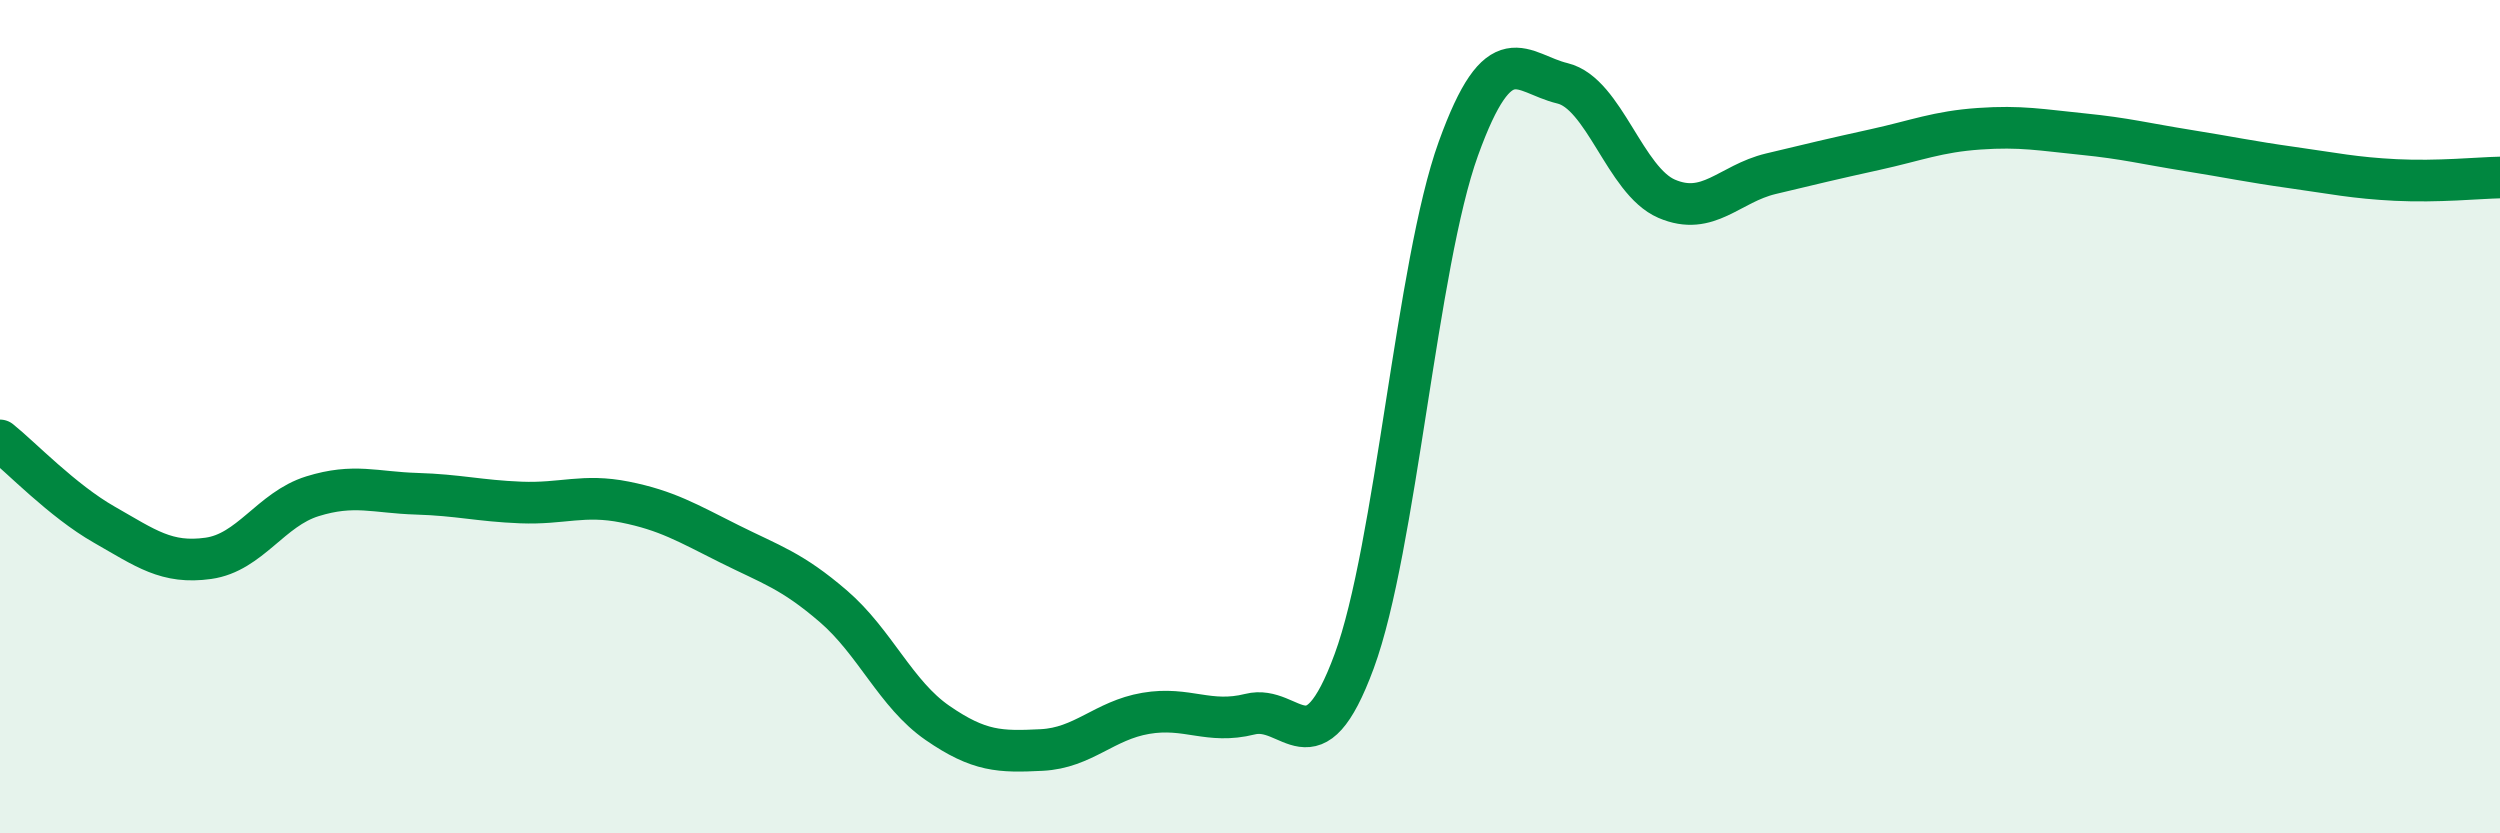
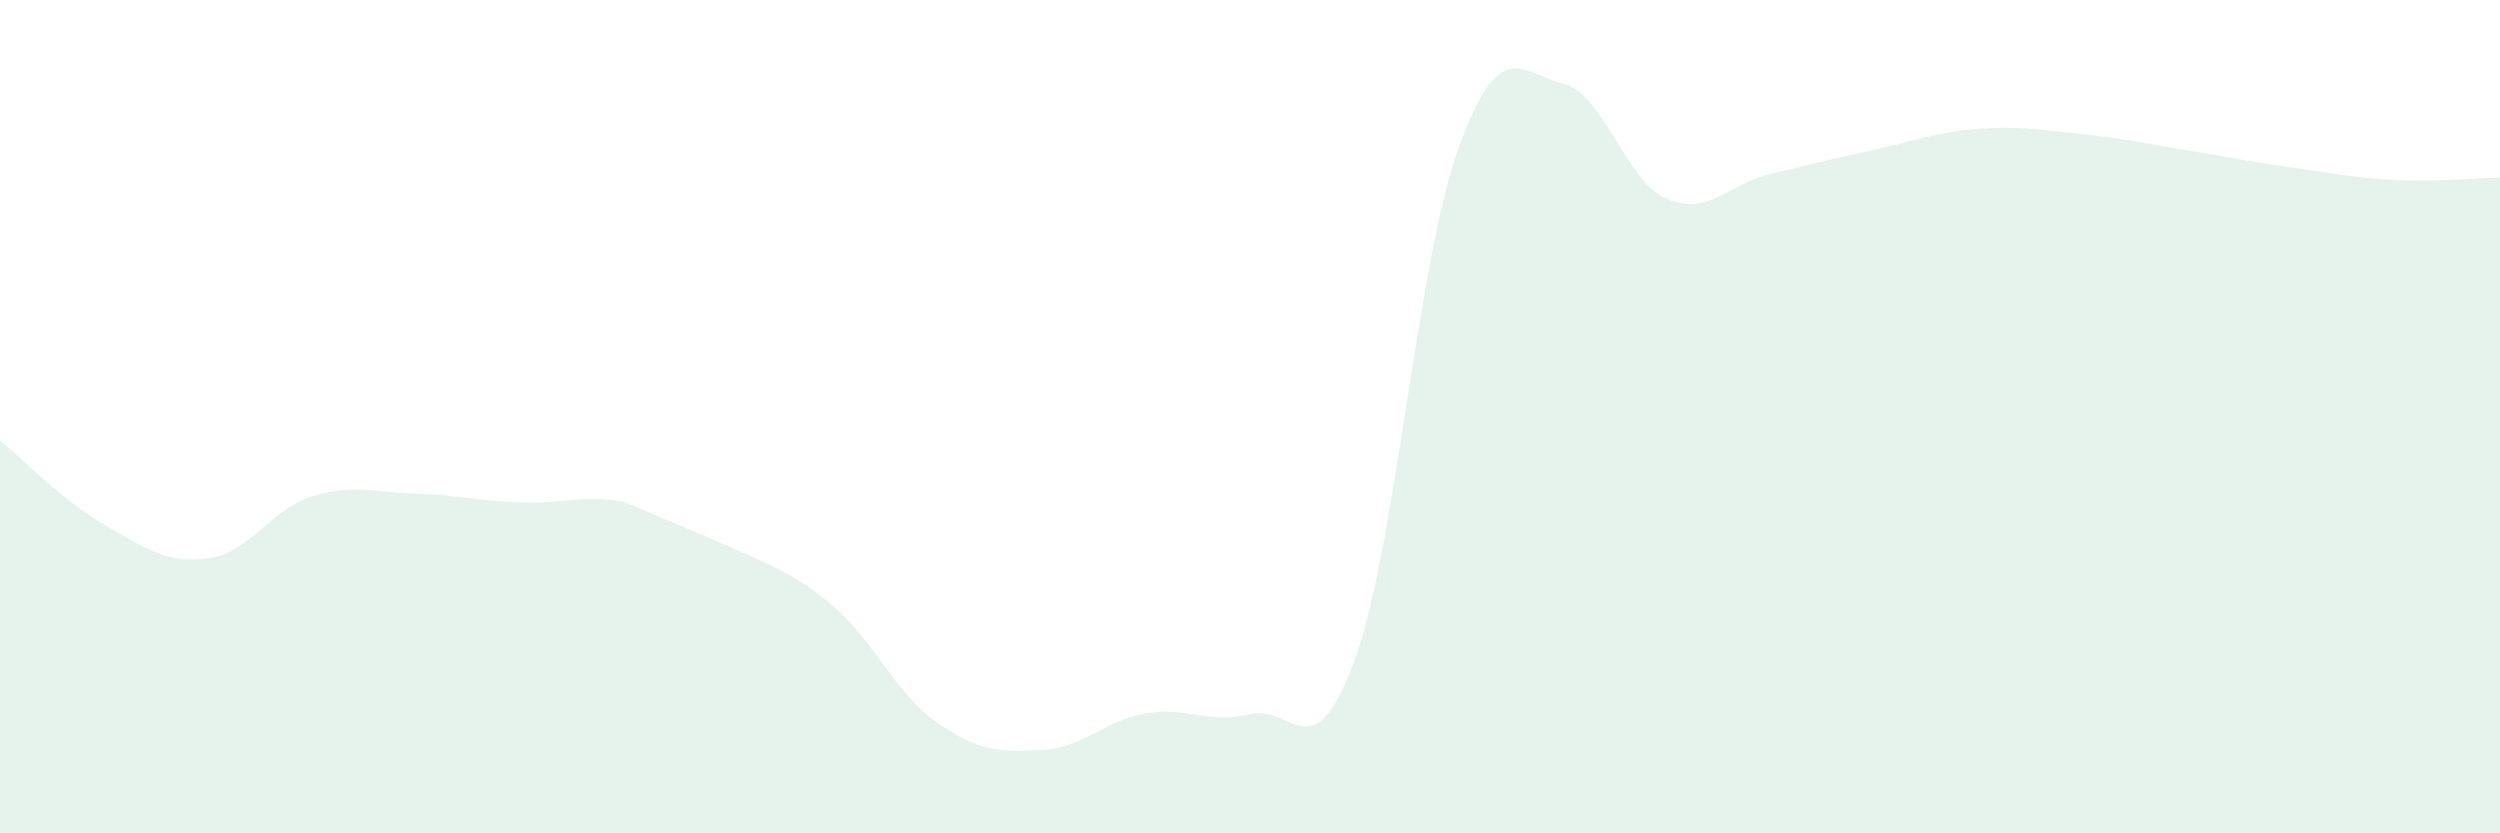
<svg xmlns="http://www.w3.org/2000/svg" width="60" height="20" viewBox="0 0 60 20">
-   <path d="M 0,10.57 C 0.5,10.97 1.5,12.02 2.5,12.59 C 3.5,13.16 4,13.54 5,13.4 C 6,13.26 6.5,12.22 7.5,11.91 C 8.5,11.6 9,11.82 10,11.85 C 11,11.88 11.5,12.02 12.5,12.06 C 13.5,12.1 14,11.85 15,12.05 C 16,12.25 16.5,12.55 17.5,13.05 C 18.5,13.55 19,13.69 20,14.55 C 21,15.41 21.5,16.66 22.5,17.35 C 23.5,18.04 24,18.05 25,18 C 26,17.95 26.5,17.29 27.5,17.12 C 28.5,16.95 29,17.39 30,17.14 C 31,16.89 31.5,18.58 32.5,15.87 C 33.5,13.16 34,6.34 35,3.57 C 36,0.8 36.5,1.76 37.5,2 C 38.5,2.24 39,4.34 40,4.77 C 41,5.2 41.5,4.41 42.5,4.17 C 43.5,3.93 44,3.81 45,3.59 C 46,3.37 46.5,3.16 47.5,3.09 C 48.5,3.02 49,3.12 50,3.22 C 51,3.32 51.5,3.45 52.5,3.61 C 53.5,3.77 54,3.88 55,4.02 C 56,4.16 56.5,4.27 57.5,4.32 C 58.5,4.37 59.5,4.27 60,4.26L60 20L0 20Z" fill="#008740" opacity="0.1" stroke-linecap="round" stroke-linejoin="round" />
-   <path d="M 0,10.57 C 0.5,10.97 1.5,12.02 2.5,12.59 C 3.5,13.16 4,13.54 5,13.4 C 6,13.26 6.5,12.22 7.5,11.91 C 8.5,11.6 9,11.82 10,11.85 C 11,11.88 11.5,12.02 12.5,12.06 C 13.5,12.1 14,11.85 15,12.05 C 16,12.25 16.5,12.55 17.5,13.05 C 18.5,13.55 19,13.69 20,14.55 C 21,15.41 21.5,16.66 22.5,17.35 C 23.5,18.04 24,18.05 25,18 C 26,17.95 26.5,17.29 27.5,17.12 C 28.5,16.95 29,17.39 30,17.14 C 31,16.89 31.5,18.58 32.5,15.87 C 33.5,13.16 34,6.34 35,3.57 C 36,0.8 36.5,1.76 37.5,2 C 38.5,2.24 39,4.34 40,4.77 C 41,5.2 41.5,4.41 42.5,4.17 C 43.5,3.93 44,3.81 45,3.59 C 46,3.37 46.5,3.16 47.5,3.09 C 48.5,3.02 49,3.12 50,3.22 C 51,3.32 51.5,3.45 52.5,3.61 C 53.5,3.77 54,3.88 55,4.02 C 56,4.16 56.5,4.27 57.5,4.32 C 58.5,4.37 59.5,4.27 60,4.26" stroke="#008740" stroke-width="1" fill="none" stroke-linecap="round" stroke-linejoin="round" />
+   <path d="M 0,10.57 C 0.5,10.97 1.5,12.02 2.5,12.59 C 3.5,13.16 4,13.54 5,13.4 C 6,13.26 6.5,12.22 7.5,11.91 C 8.5,11.6 9,11.82 10,11.85 C 11,11.88 11.5,12.02 12.5,12.06 C 13.5,12.1 14,11.85 15,12.05 C 18.5,13.55 19,13.69 20,14.55 C 21,15.41 21.5,16.66 22.5,17.35 C 23.5,18.04 24,18.05 25,18 C 26,17.95 26.5,17.29 27.5,17.12 C 28.5,16.95 29,17.39 30,17.14 C 31,16.89 31.5,18.58 32.5,15.87 C 33.5,13.16 34,6.34 35,3.57 C 36,0.8 36.5,1.76 37.5,2 C 38.5,2.24 39,4.34 40,4.77 C 41,5.2 41.5,4.41 42.5,4.17 C 43.5,3.93 44,3.81 45,3.59 C 46,3.37 46.5,3.16 47.5,3.09 C 48.5,3.02 49,3.12 50,3.22 C 51,3.32 51.5,3.45 52.5,3.61 C 53.5,3.77 54,3.88 55,4.02 C 56,4.16 56.5,4.27 57.5,4.32 C 58.5,4.37 59.5,4.27 60,4.26L60 20L0 20Z" fill="#008740" opacity="0.1" stroke-linecap="round" stroke-linejoin="round" />
</svg>